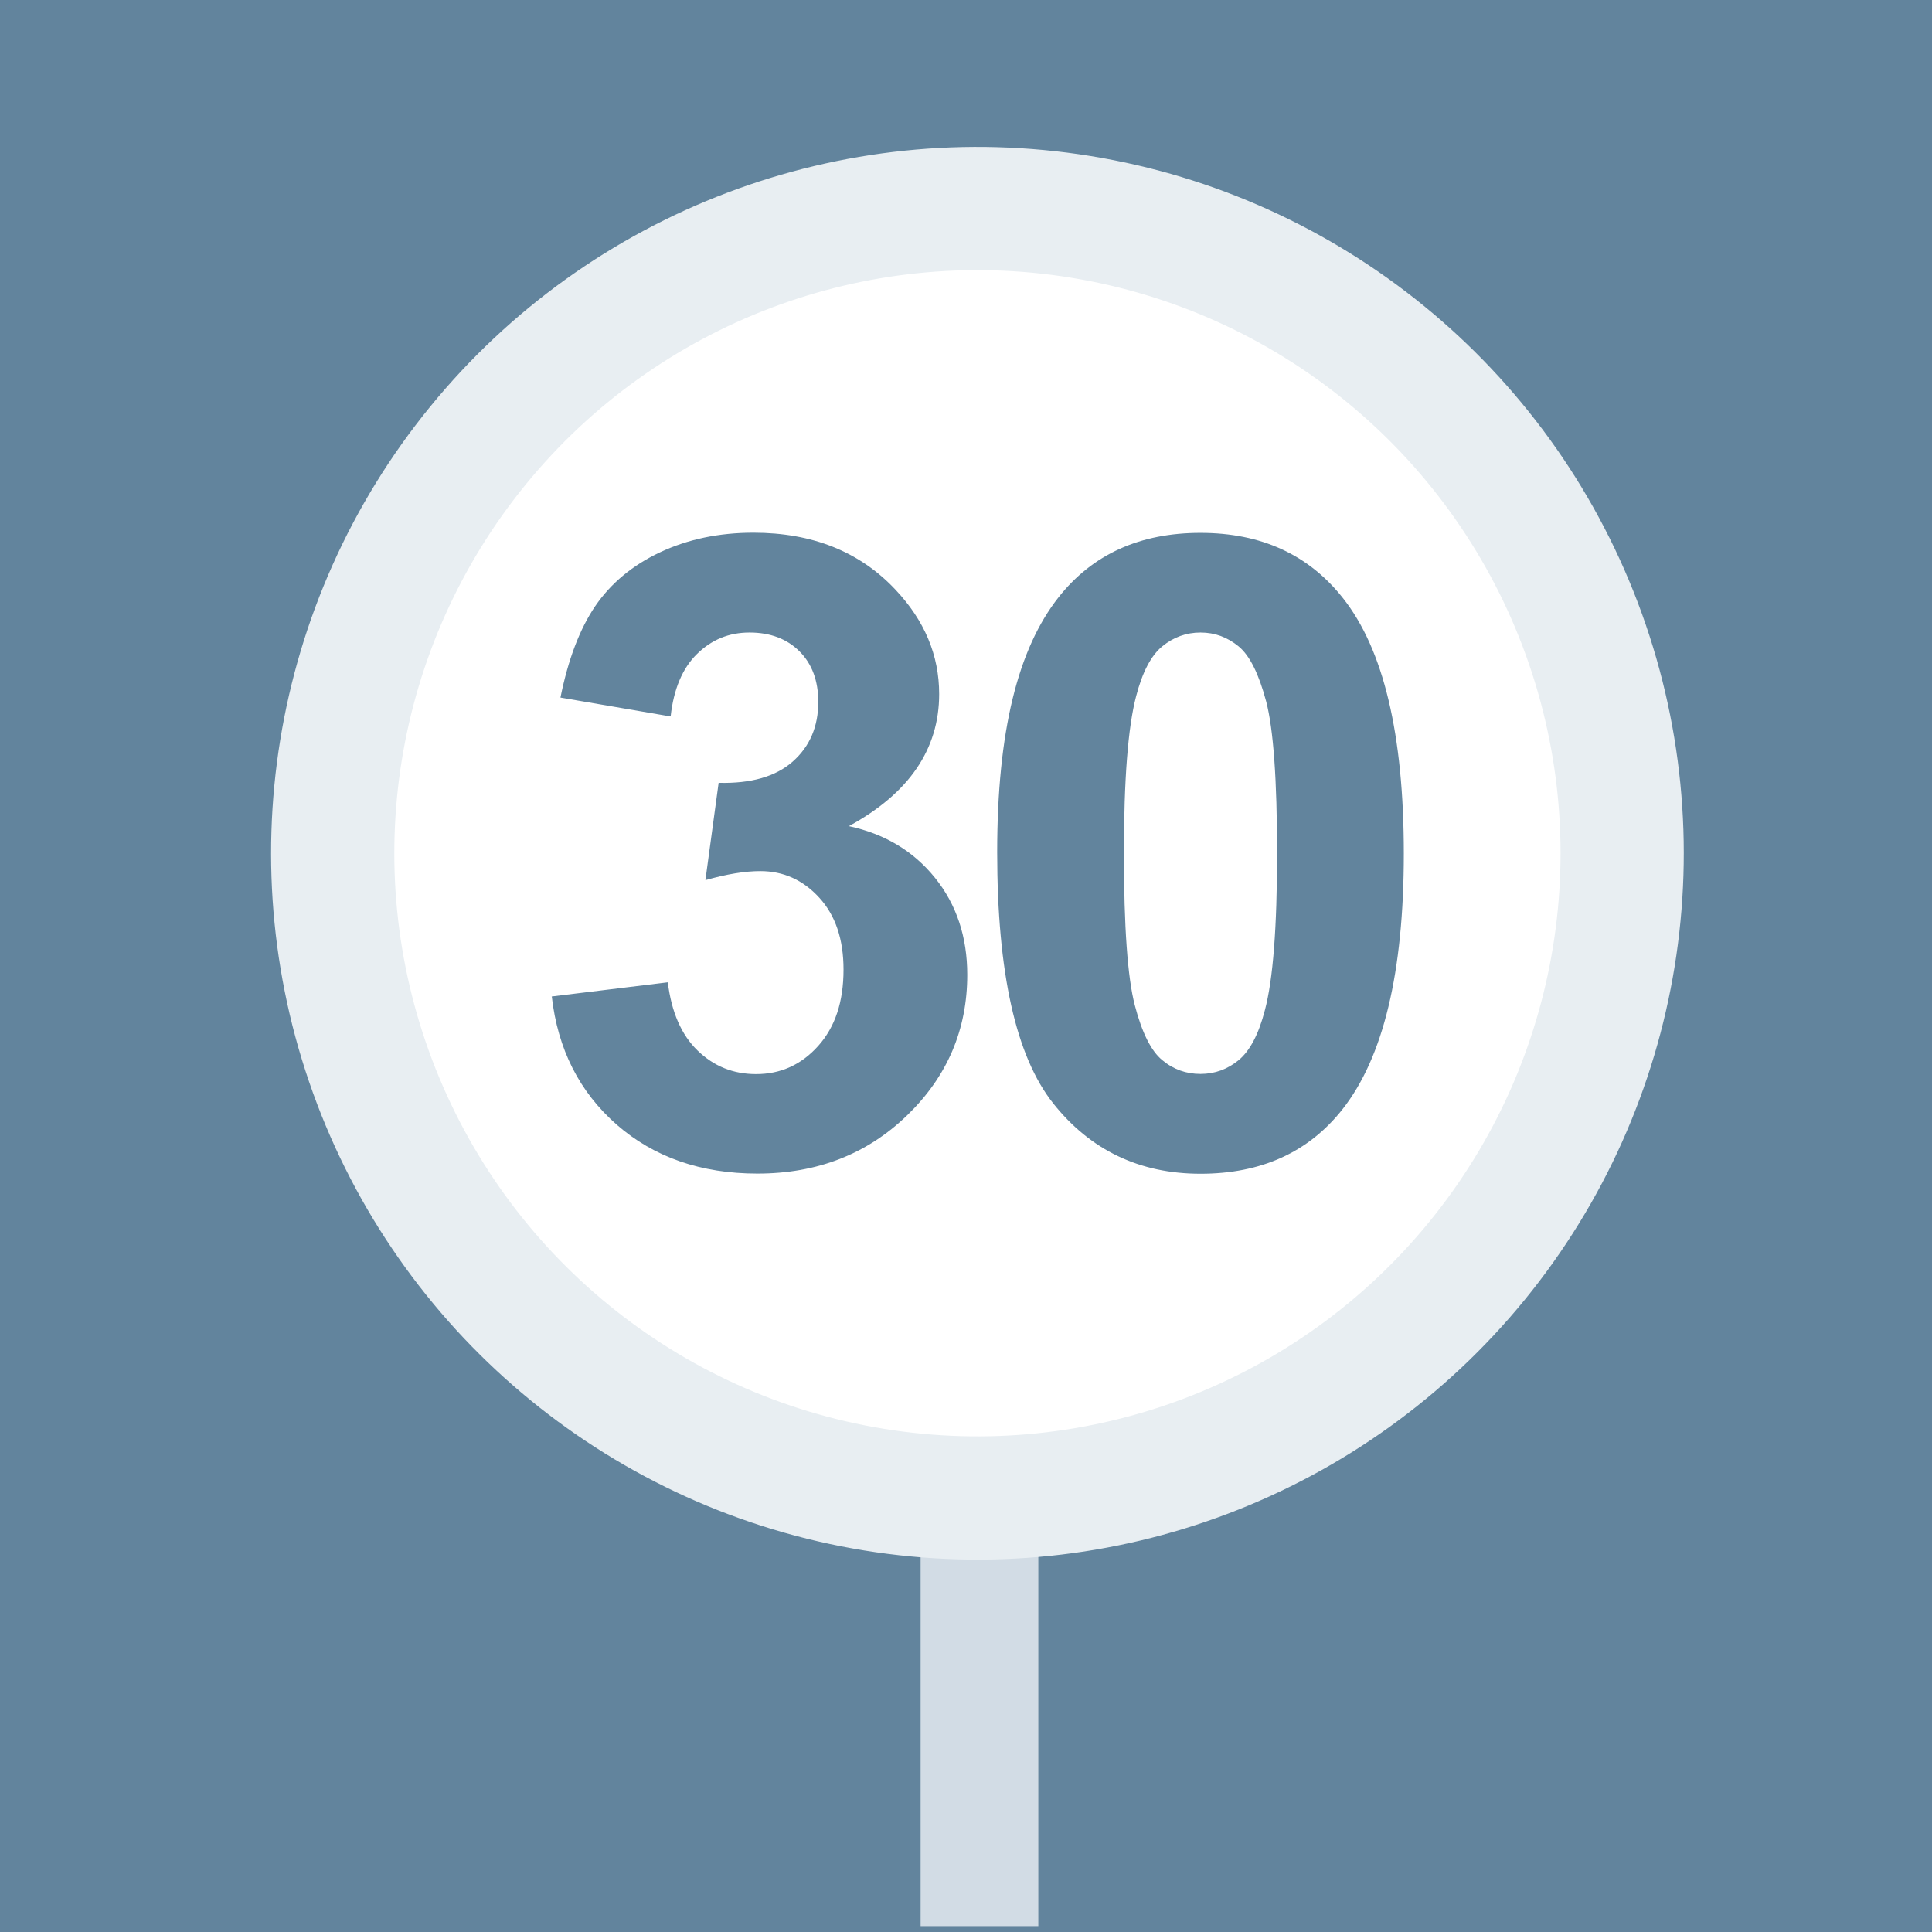
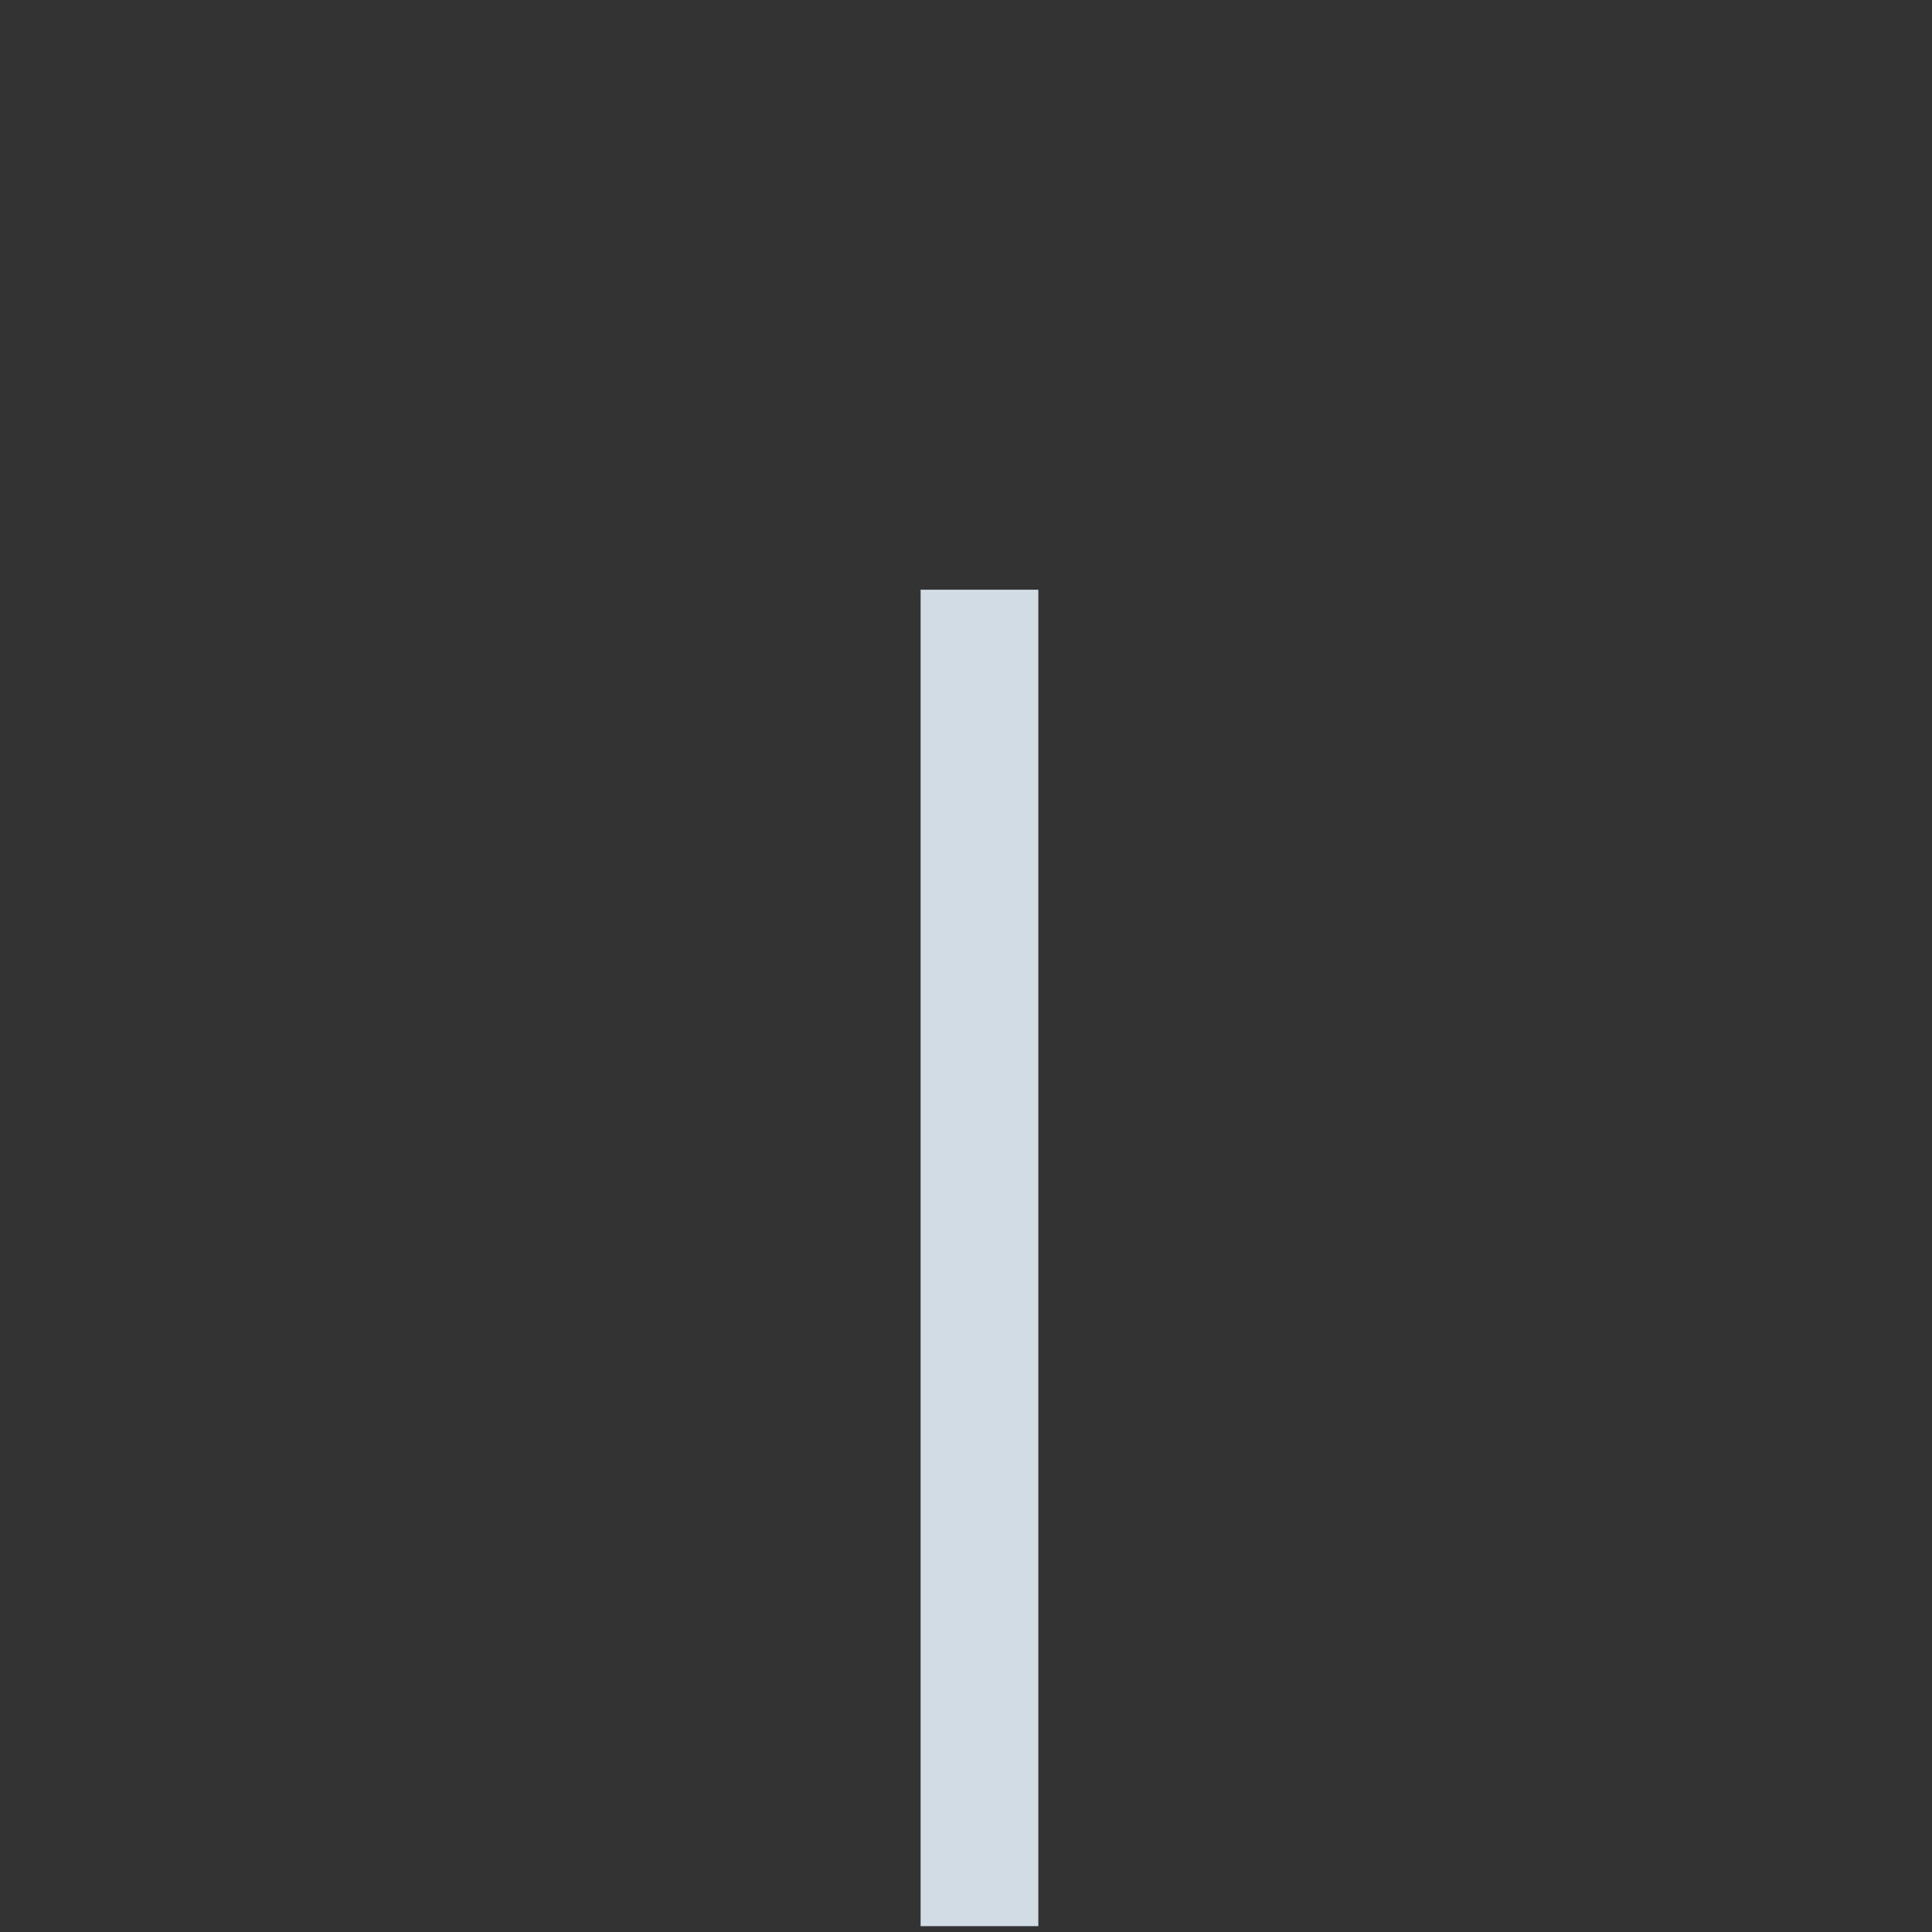
<svg xmlns="http://www.w3.org/2000/svg" id="Layer_2" data-name="Layer 2" viewBox="0 0 115.55 115.55">
  <rect x="0" y="0" width="115.55" height="115.55" fill="#333333" stroke="none" />
  <defs>
    <style>
      .cls-1 {
        fill: none;
        stroke: #e8eef2;
        stroke-miterlimit: 3.86;
        stroke-width: 7.37px;
      }

      .cls-2 {
        fill-rule: evenodd;
      }

      .cls-2, .cls-3 {
        fill: #62849d;
      }

      .cls-2, .cls-3, .cls-4, .cls-5 {
        stroke-width: 0px;
      }

      .cls-4 {
        fill: #d2dce5;
      }

      .cls-5 {
        fill: #fff;
      }
    </style>
  </defs>
  <g id="Vehicles">
    <g>
-       <polygon class="cls-3" points="0 0 115.55 0 115.55 115.55 0 115.55 0 0 0 0" />
      <g>
-         <polygon class="cls-3" points="0 0 115.2 0 115.2 115.2 0 115.2 0 0 0 0" />
        <rect class="cls-4" x="55.06" y="35.27" width="7.04" height="79.93" />
        <g>
          <g>
-             <circle class="cls-5" cx="58.47" cy="51.03" r="38.56" transform="translate(-1.28 100.57) rotate(-80.78)" />
-             <circle class="cls-1" cx="58.47" cy="51.03" r="38.56" transform="translate(-1.28 100.57) rotate(-80.78)" />
-           </g>
-           <path class="cls-2" d="M71.8,37.83c-.85,0-1.62.28-2.29.83s-1.19,1.55-1.56,2.98c-.49,1.86-.73,5-.73,9.4s.22,7.43.65,9.08.98,2.75,1.65,3.29c.66.55,1.42.82,2.28.82s1.62-.28,2.29-.83c.67-.56,1.19-1.55,1.56-2.98.49-1.84.73-4.97.73-9.38s-.22-7.43-.65-9.08c-.44-1.65-.98-2.75-1.65-3.3s-1.42-.83-2.28-.83ZM71.8,31.87c3.63,0,6.46,1.3,8.51,3.89,2.44,3.07,3.65,8.17,3.65,15.29s-1.23,12.21-3.68,15.31c-2.03,2.56-4.85,3.84-8.48,3.84s-6.58-1.4-8.81-4.21c-2.23-2.81-3.35-7.81-3.35-15.02s1.23-12.16,3.68-15.26c2.03-2.56,4.85-3.84,8.48-3.84ZM32.98,59.6l6.96-.85c.22,1.78.81,3.14,1.78,4.08s2.13,1.41,3.5,1.41c1.47,0,2.71-.56,3.72-1.69,1.01-1.13,1.51-2.64,1.51-4.56,0-1.81-.48-3.24-1.45-4.3-.97-1.06-2.14-1.59-3.53-1.59-.92,0-2.01.18-3.28.54l.79-5.82c1.93.05,3.41-.37,4.43-1.27,1.02-.9,1.53-2.09,1.53-3.57,0-1.26-.37-2.27-1.12-3.02s-1.75-1.13-2.99-1.13-2.27.43-3.14,1.28c-.87.85-1.4,2.1-1.58,3.74l-6.59-1.13c.46-2.28,1.15-4.1,2.08-5.47.93-1.36,2.22-2.44,3.88-3.22,1.66-.78,3.52-1.17,5.58-1.17,3.52,0,6.35,1.13,8.48,3.39,1.75,1.85,2.63,3.93,2.63,6.26,0,3.3-1.8,5.94-5.4,7.9,2.14.46,3.86,1.49,5.15,3.09,1.29,1.6,1.93,3.54,1.93,5.8,0,3.29-1.2,6.09-3.6,8.41-2.4,2.32-5.38,3.48-8.95,3.48-3.38,0-6.19-.98-8.42-2.93-2.23-1.96-3.52-4.51-3.88-7.67Z" />
+             </g>
        </g>
      </g>
    </g>
  </g>
</svg>